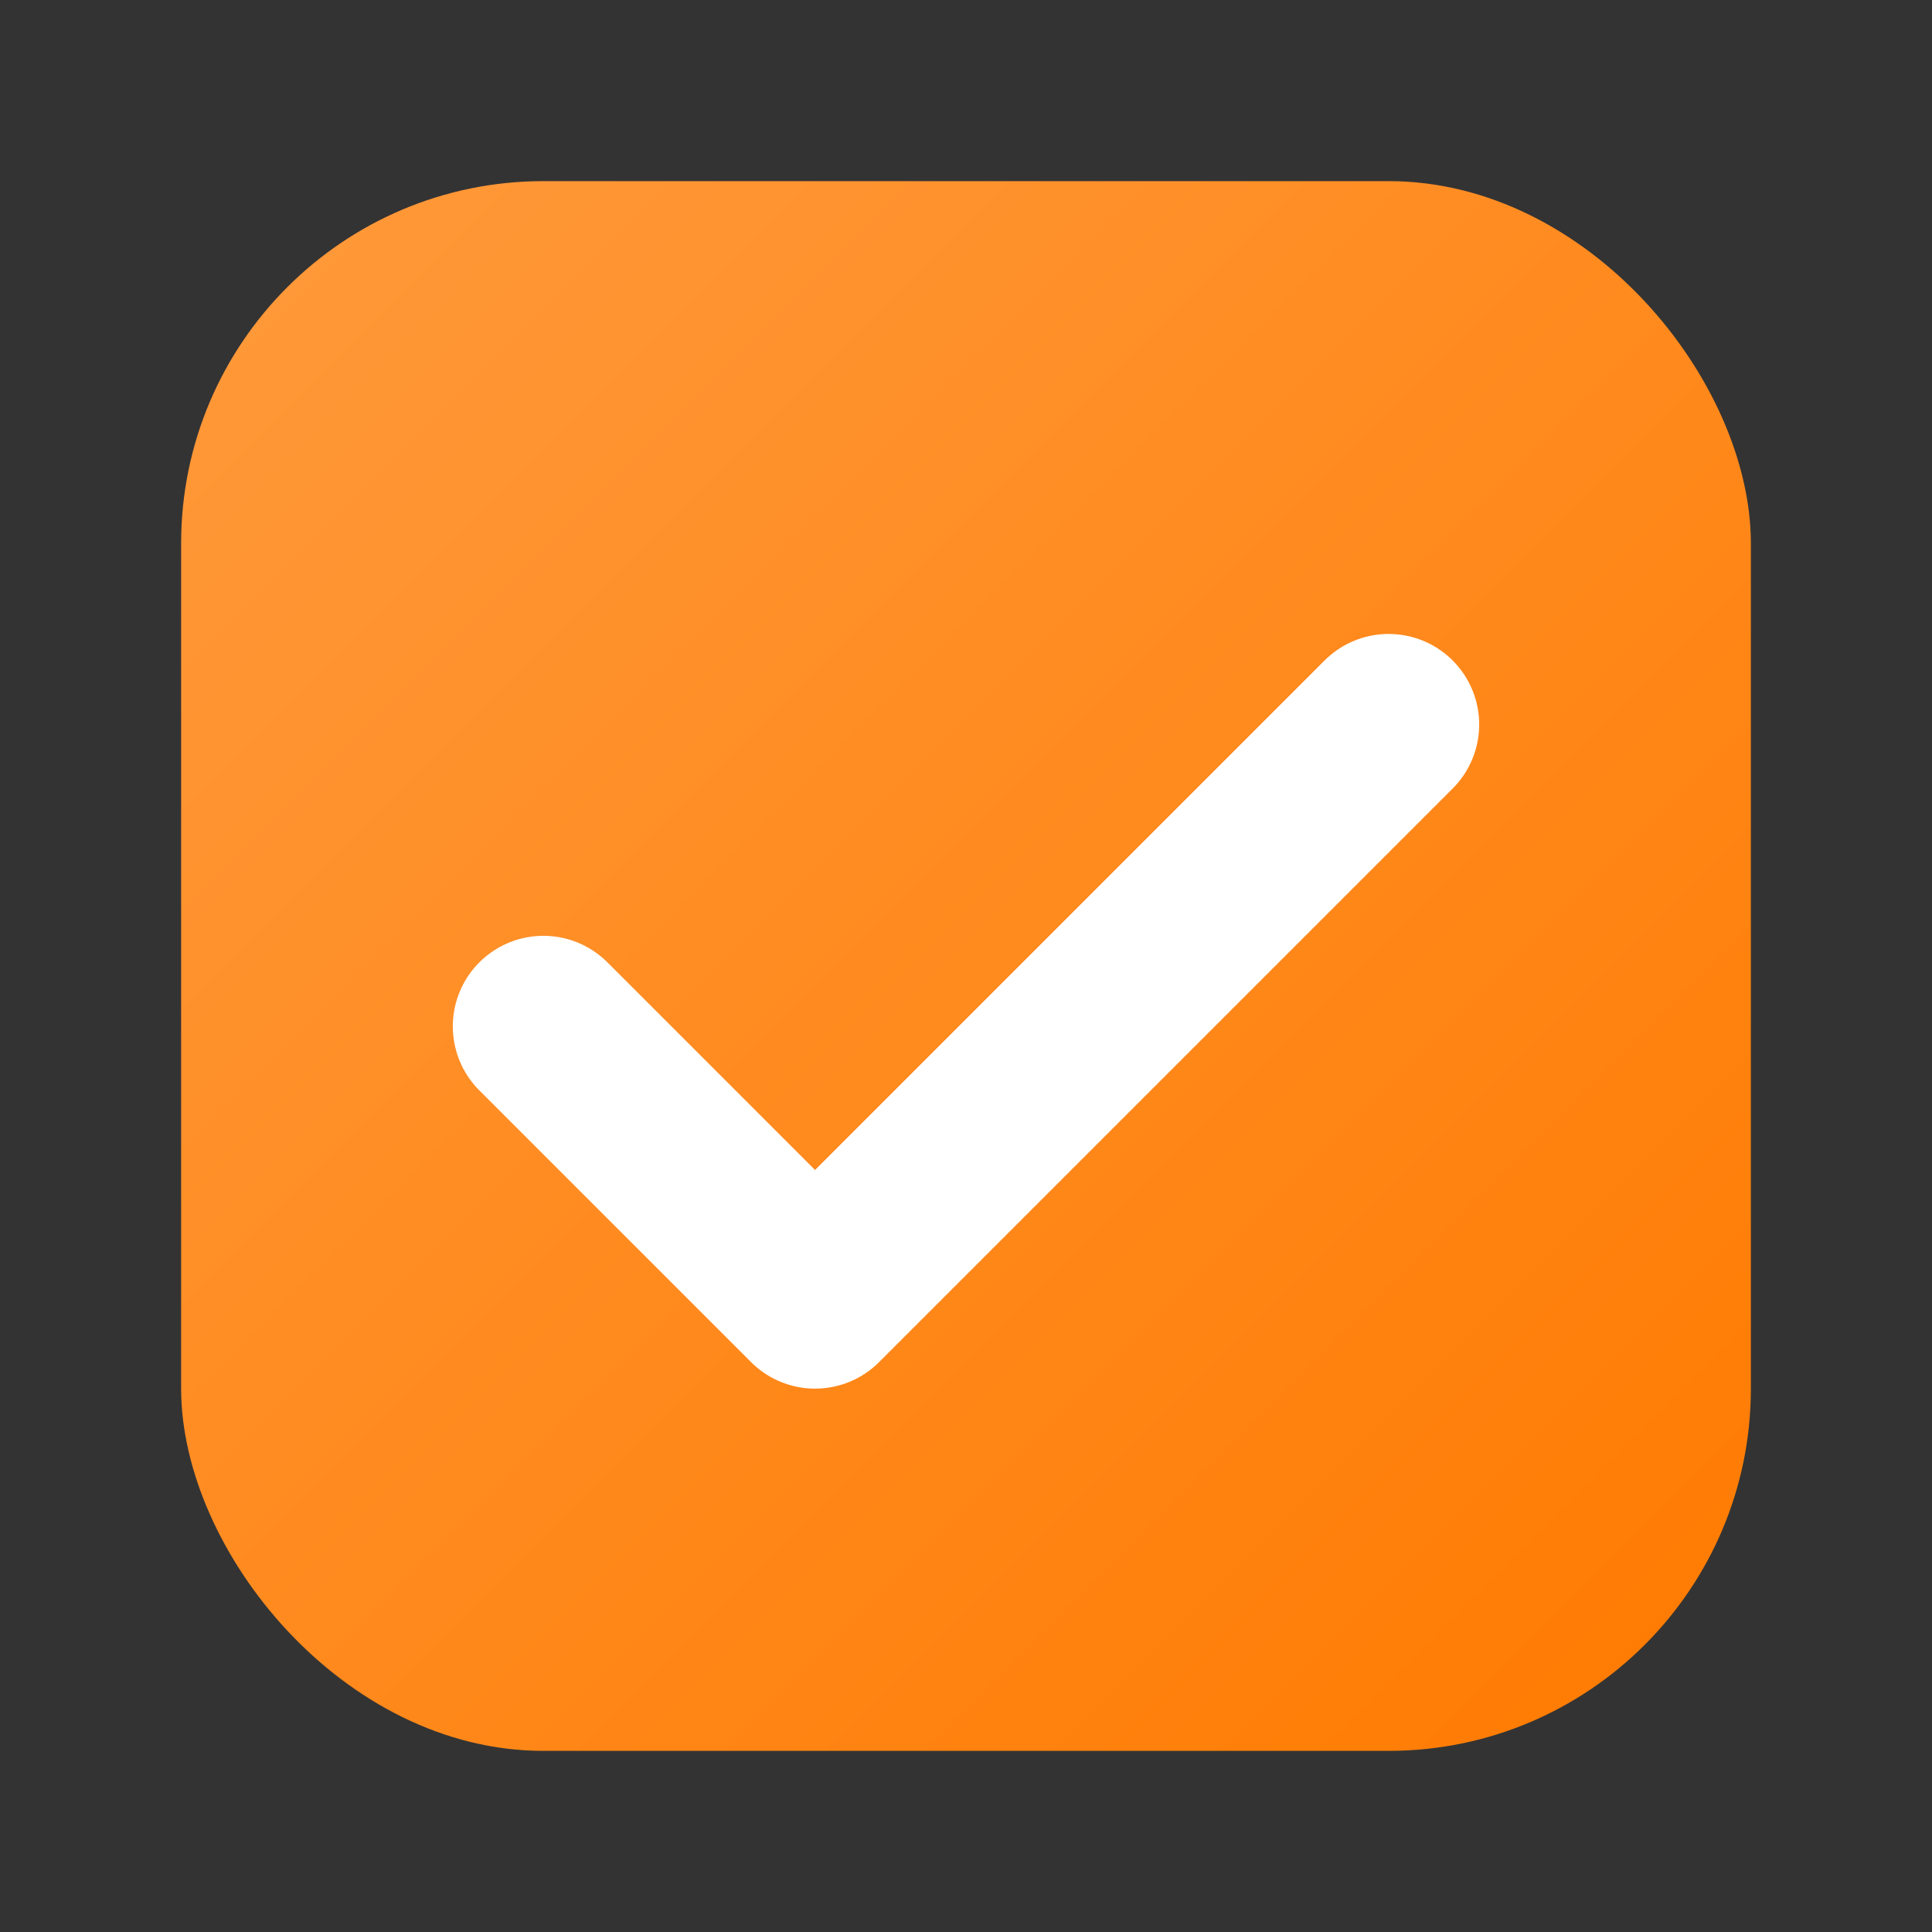
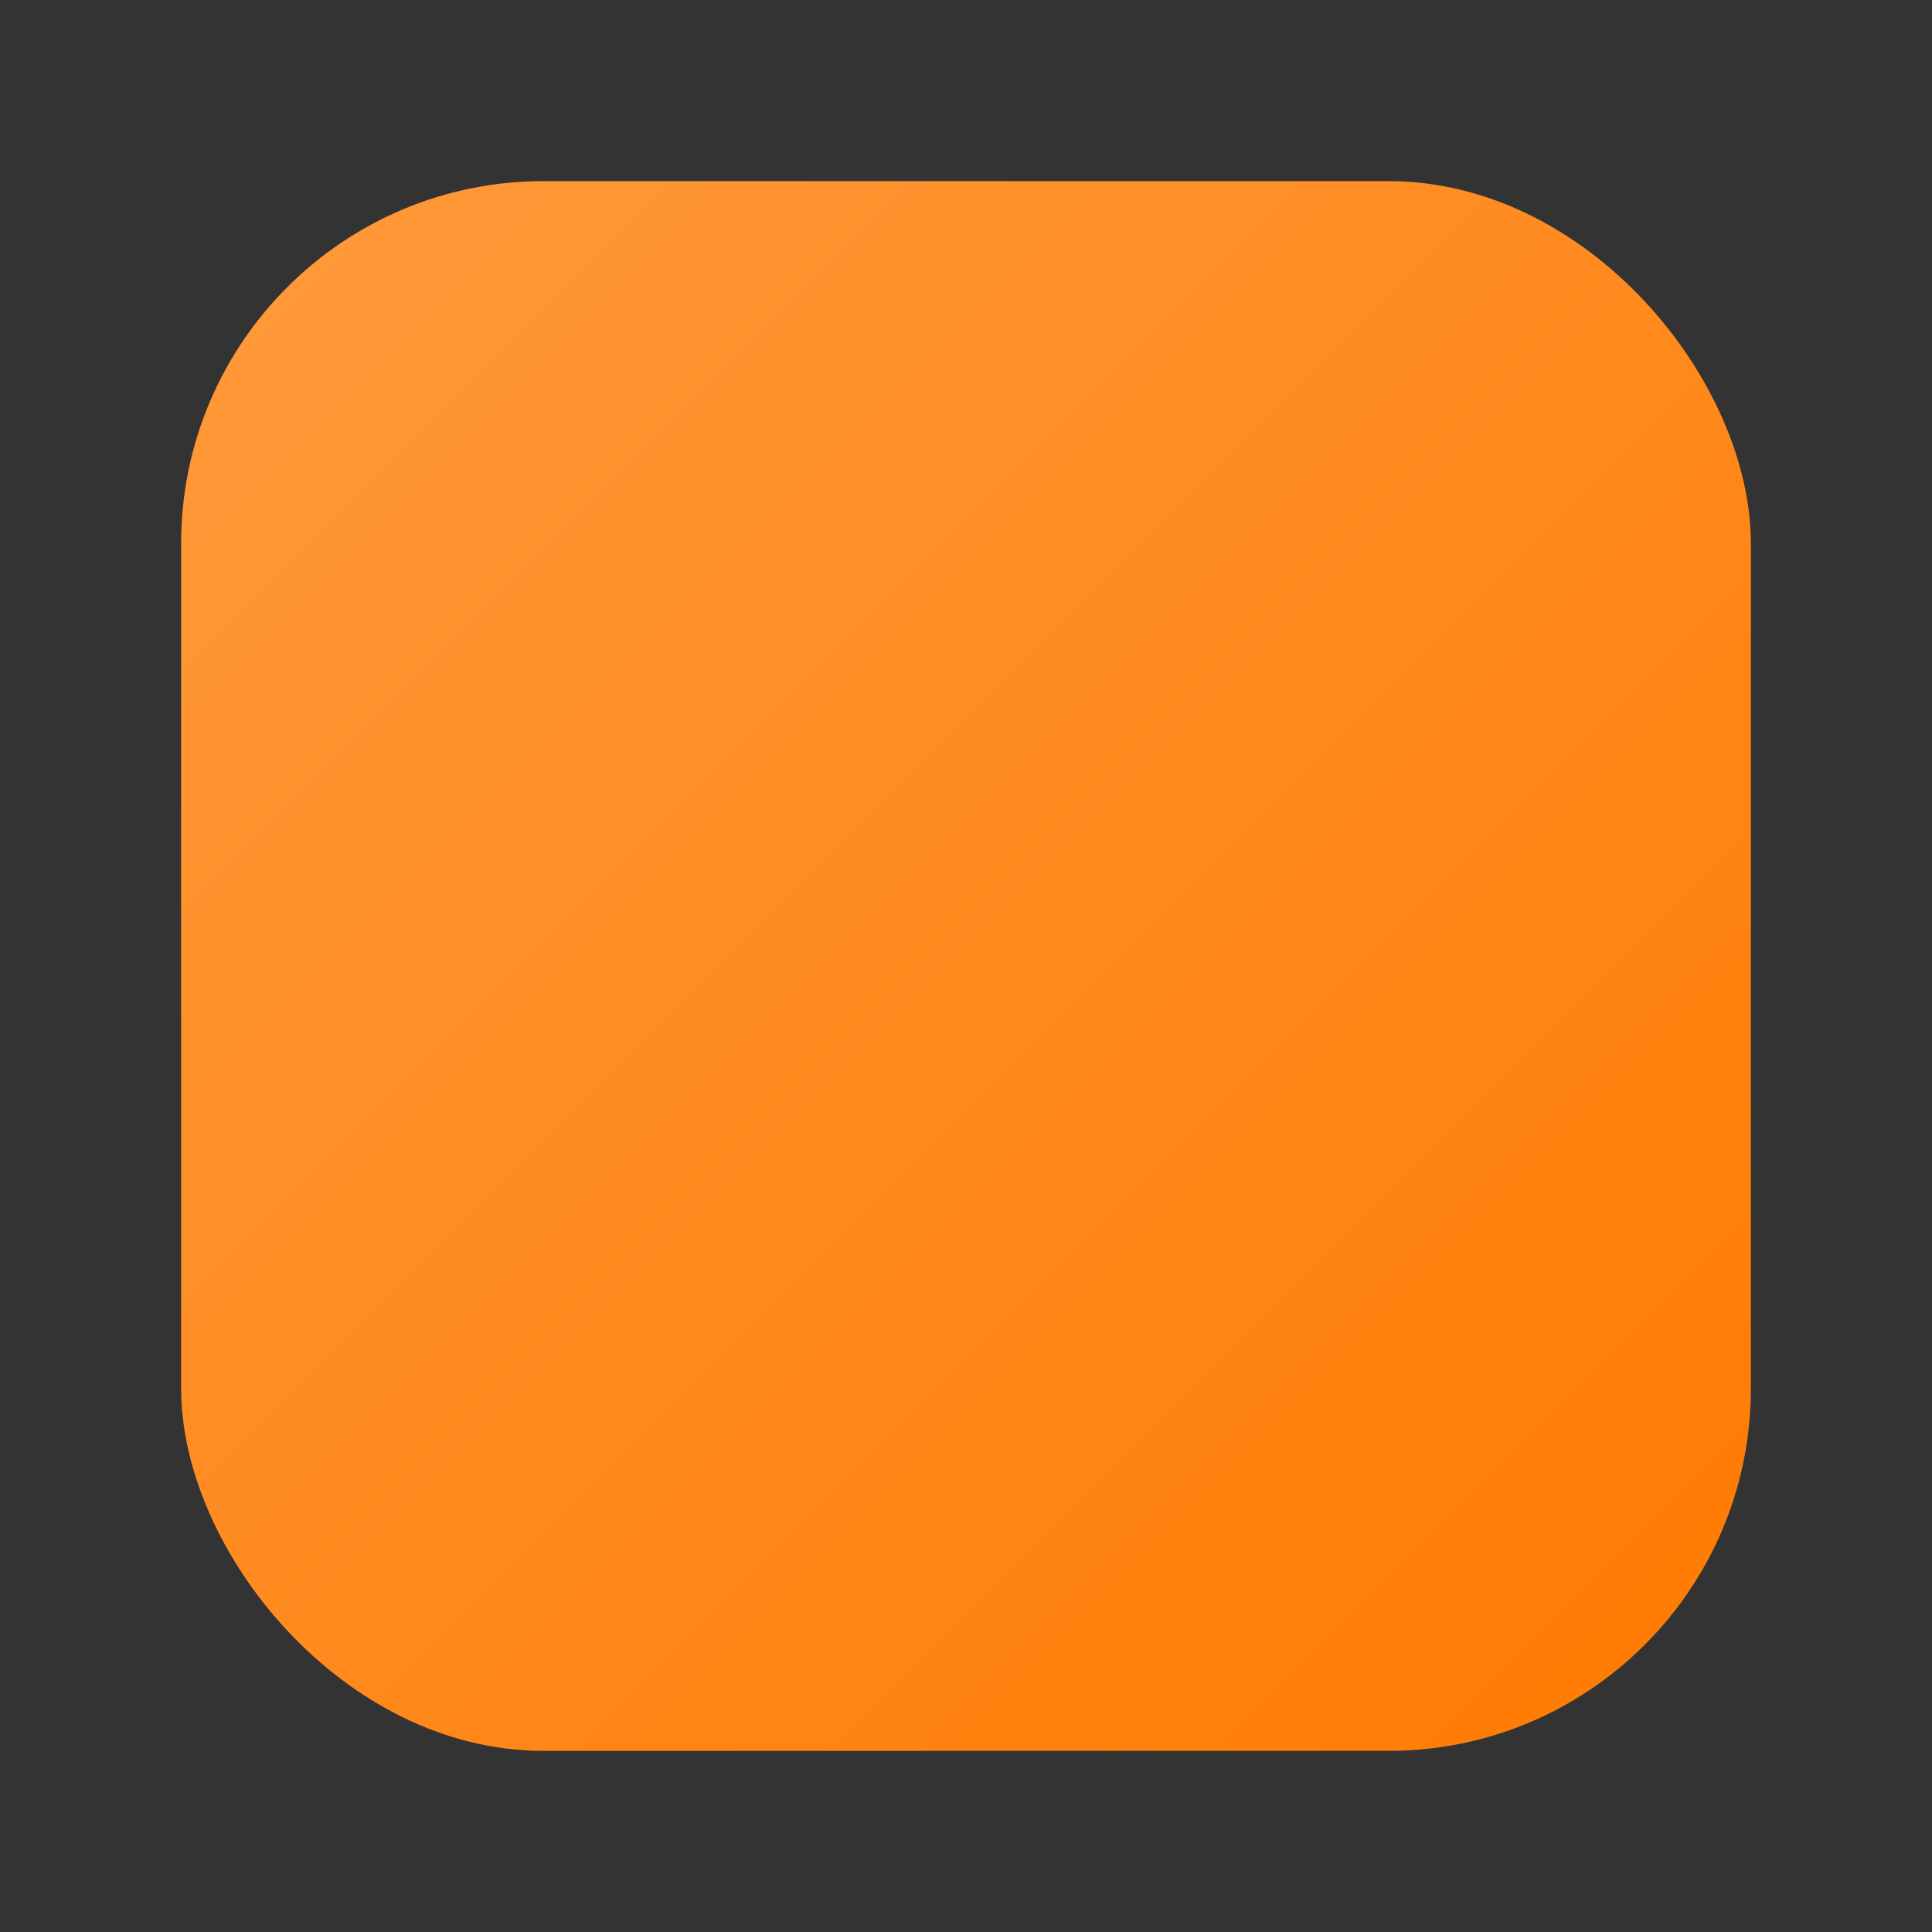
<svg xmlns="http://www.w3.org/2000/svg" viewBox="0 0 64 64">
  <rect x="0" y="0" width="64" height="64" fill="#333333" stroke="none" />
  <defs>
    <linearGradient id="g" x1="0" y1="0" x2="1" y2="1">
      <stop offset="0" stop-color="#ff9a3c" />
      <stop offset="1" stop-color="#ff7a00" />
    </linearGradient>
  </defs>
  <rect x="6" y="6" width="52" height="52" rx="12" fill="url(#g)" />
-   <path d="M18 34l9 9 19-19" fill="none" stroke="#fff" stroke-width="6" stroke-linecap="round" stroke-linejoin="round" />
</svg>